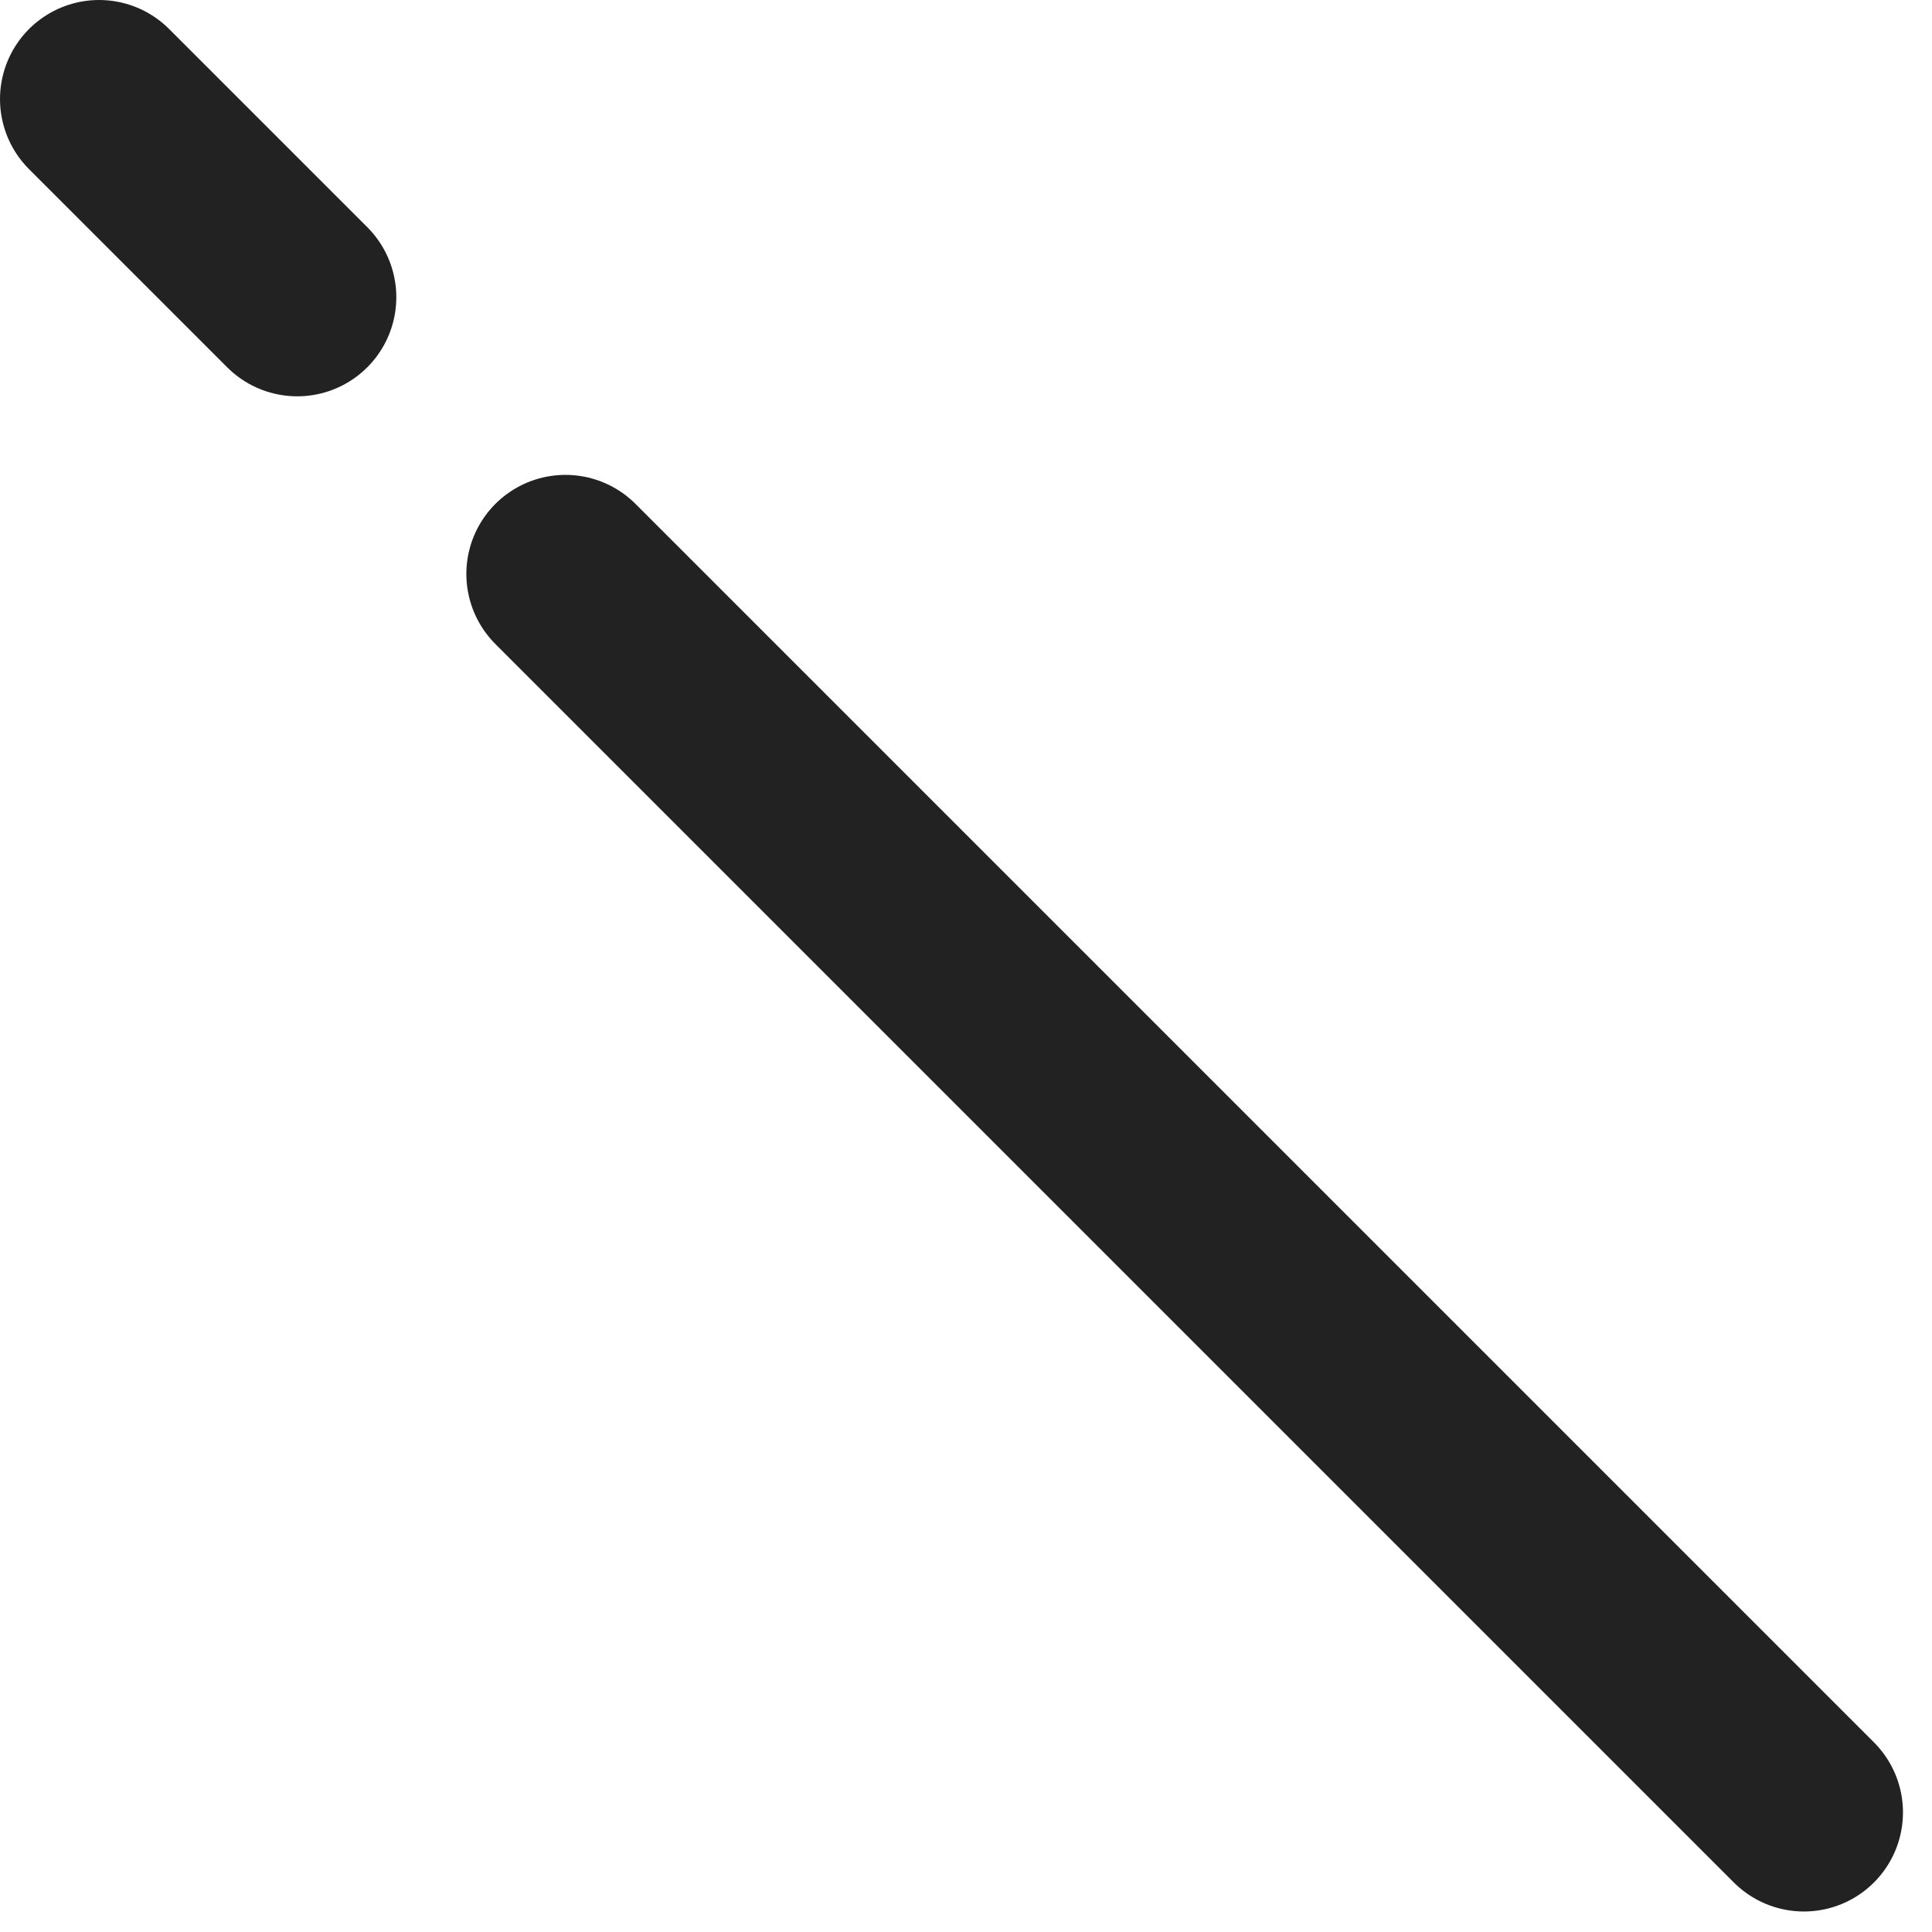
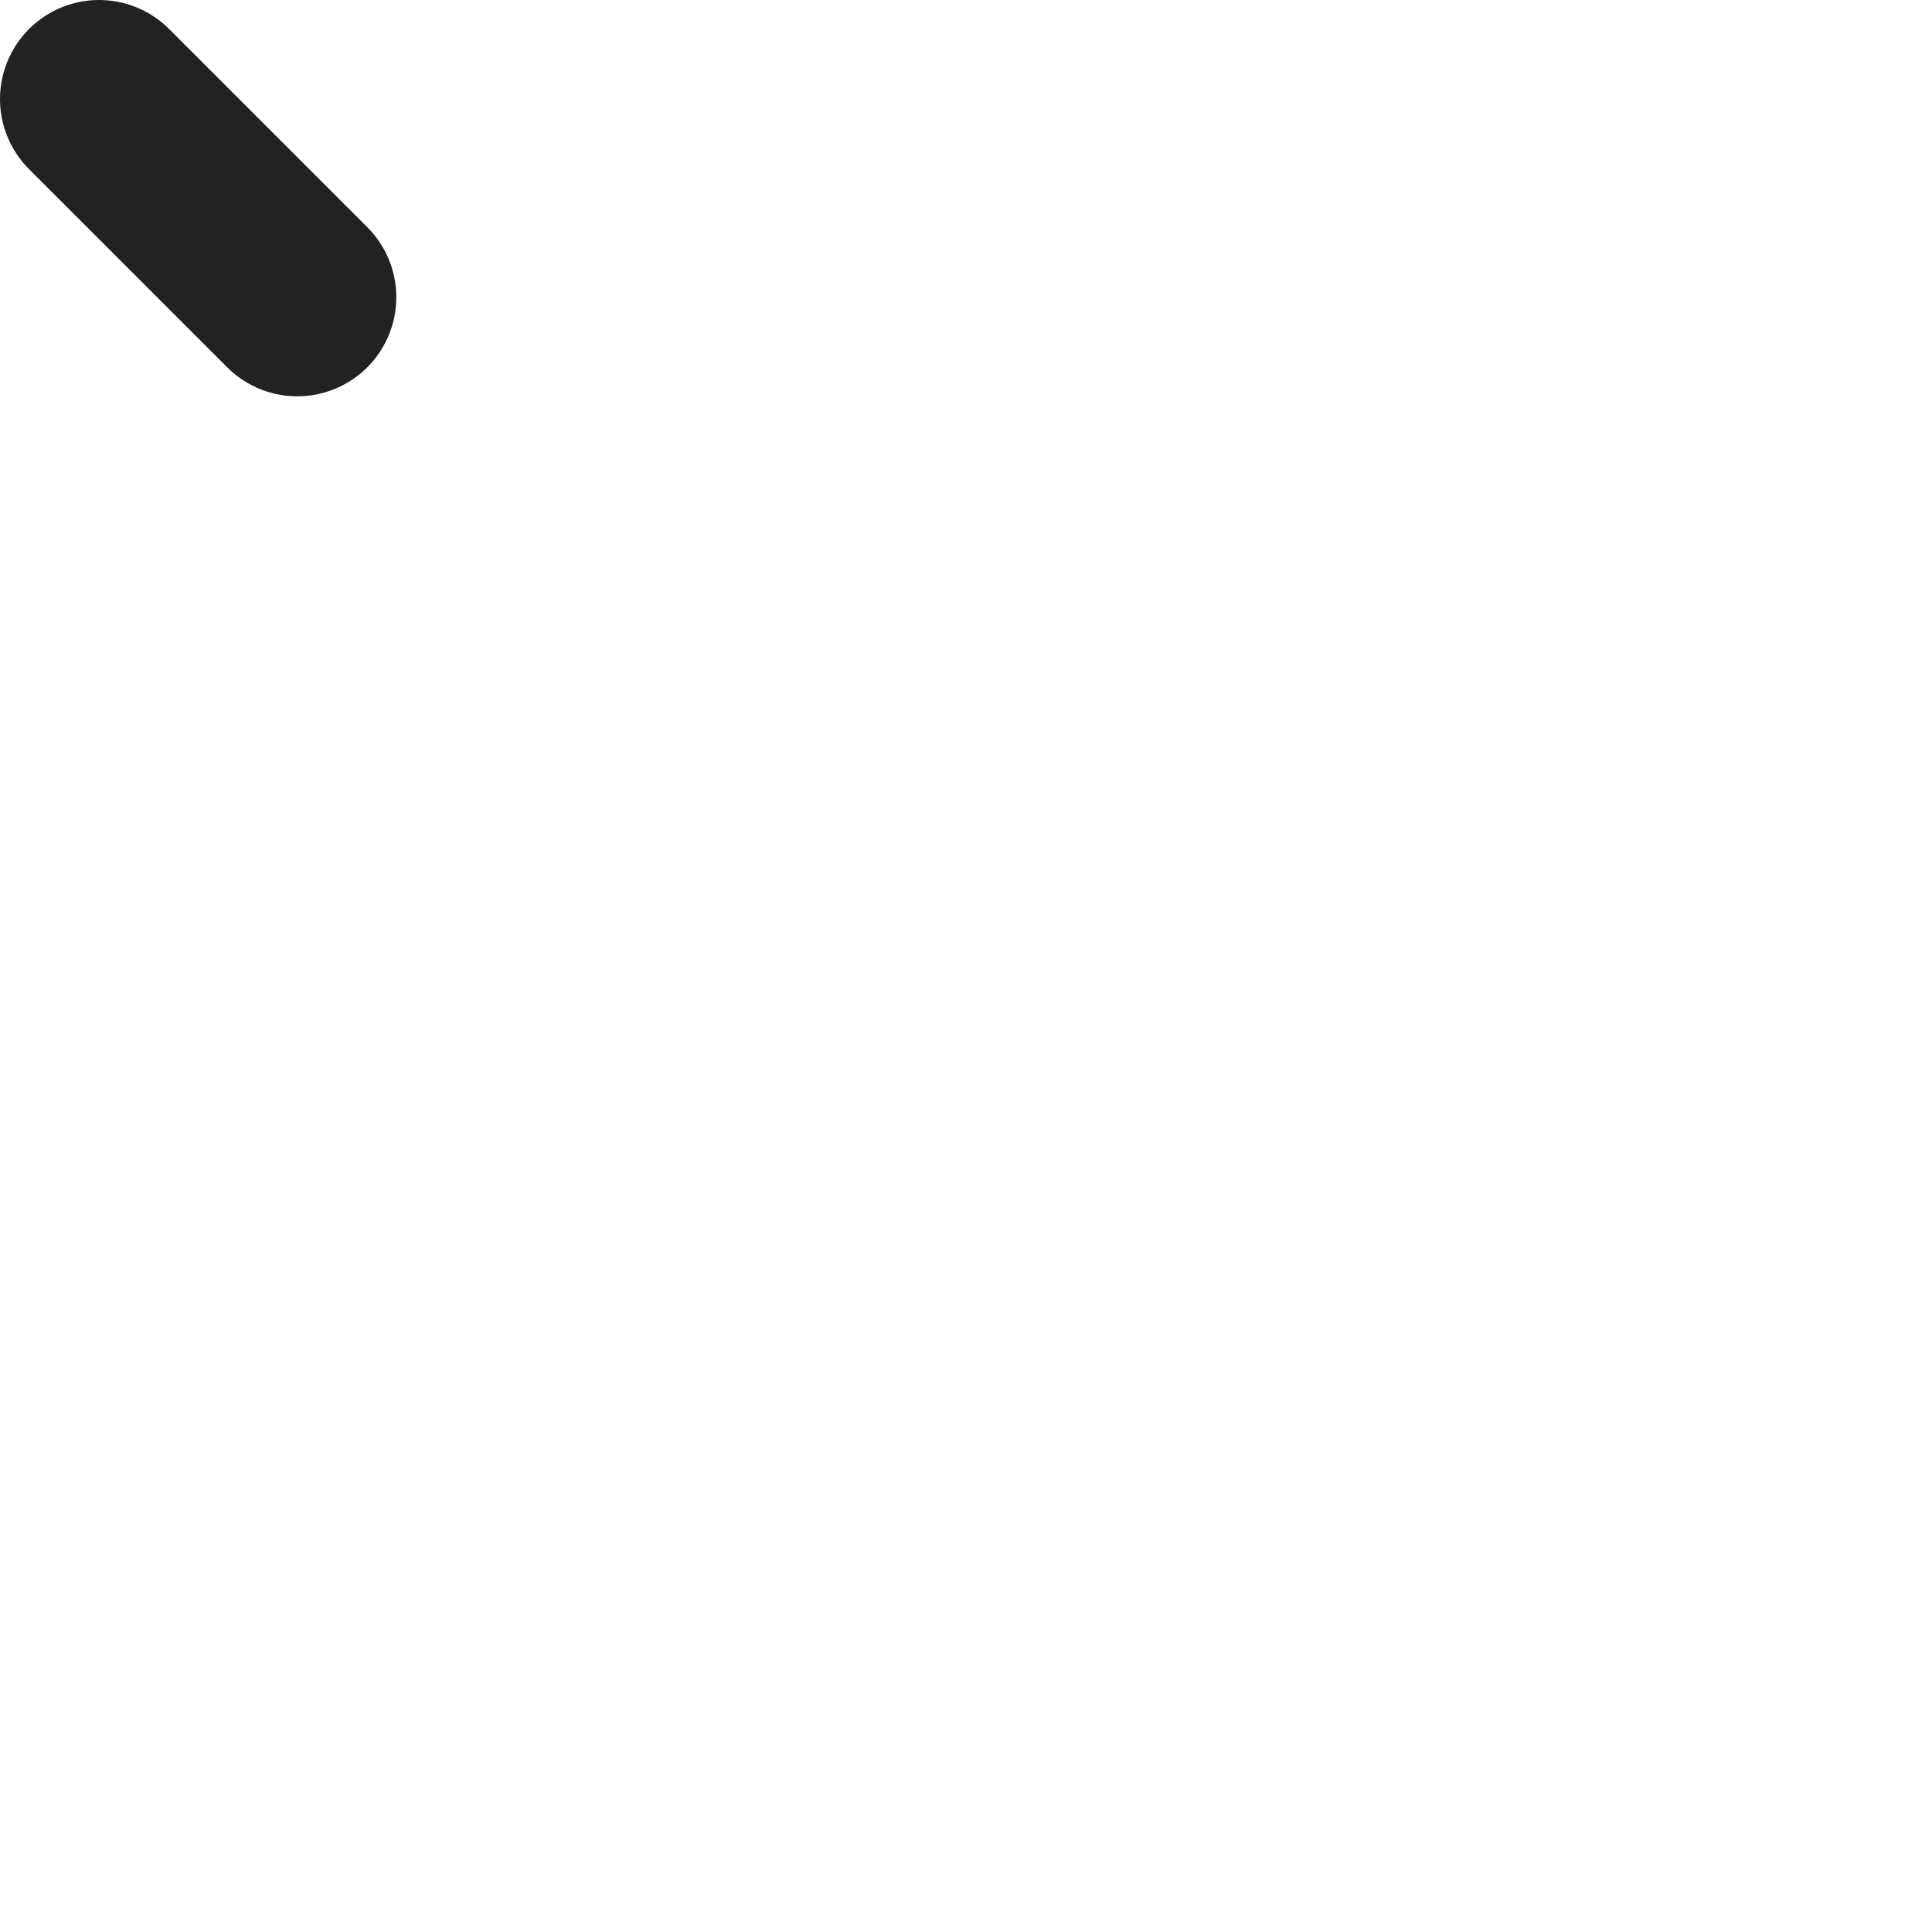
<svg xmlns="http://www.w3.org/2000/svg" width="39" height="39" viewBox="0 0 39 39" fill="none">
-   <path d="M11.414 11.586L36.414 36.586" stroke="#222222" stroke-width="4" stroke-linecap="round" />
  <path d="M2 2L6 6" stroke="#222222" stroke-width="4" stroke-linecap="round" />
</svg>